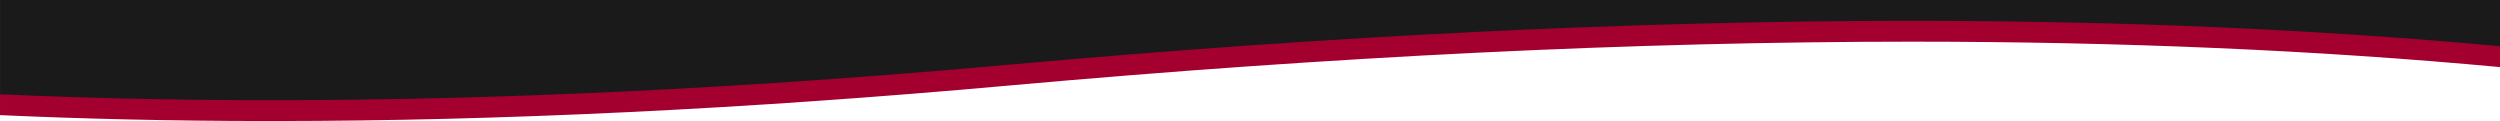
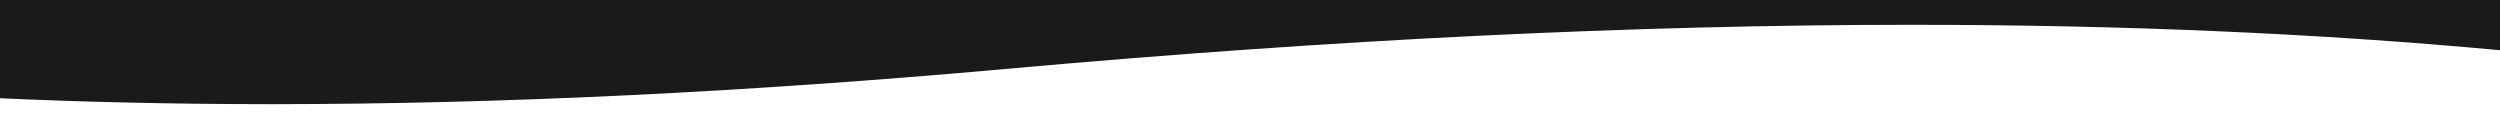
<svg xmlns="http://www.w3.org/2000/svg" id="Layer_1" viewBox="0 0 1920 92.96">
  <defs>
    <style>.cls-1{fill:#1a1a1a;}.cls-1,.cls-2{stroke-width:0px;}.cls-2{fill:#a30030;}</style>
  </defs>
  <g id="Smaller_Vector_Overlay">
    <path id="Subtraction_51" class="cls-1" d="M210.75,80h-5.76c-36.14-.02-72.32-.44-107.54-1.25-32.91-.75-65.69-1.86-97.44-3.29V0h1920v38.57c-35.05-3.26-71.08-6.13-107.09-8.55-36.26-2.44-73.62-4.49-111.03-6.1-37.39-1.62-76.07-2.85-114.97-3.66-38.83-.81-78.85-1.22-118.93-1.22-52.8,0-107.67.71-163.07,2.12-55.26,1.4-112.46,3.54-170,6.34-57.38,2.8-116.91,6.35-176.94,10.55-59.79,4.2-121.66,9.16-183.9,14.75-50.35,4.53-100.39,8.53-148.73,11.89-48.43,3.38-96.83,6.24-143.86,8.5-46.77,2.25-93.53,3.97-138.97,5.11-44.26,1.1-88.59,1.67-131.76,1.7Z" />
-     <path id="Intersection_3" class="cls-2" d="M202.82,92.96c-35.42-.04-70.86-.46-105.37-1.25-32.91-.75-65.69-1.86-97.45-3.29v-16c31.82,1.43,64.6,2.54,97.45,3.29,35.19.81,71.37,1.23,107.54,1.25h5.76c43.18-.03,87.51-.6,131.77-1.7,45.42-1.13,92.17-2.85,138.97-5.11,47.02-2.26,95.42-5.12,143.86-8.5,48.29-3.36,98.34-7.36,148.73-11.89,62.28-5.6,124.15-10.56,183.9-14.75,60.09-4.21,119.62-7.76,176.94-10.55,57.61-2.8,114.81-4.94,170-6.34,55.41-1.41,110.27-2.12,163.07-2.12,40.06,0,80.08.41,118.93,1.22,38.91.81,77.59,2.04,114.97,3.66,37.42,1.61,74.78,3.67,111.03,6.1,35.97,2.41,72,5.29,107.09,8.55v16c-35.05-3.26-71.08-6.14-107.09-8.55-36.26-2.44-73.62-4.49-111.03-6.1-37.39-1.62-76.07-2.85-114.97-3.66-38.83-.81-78.85-1.22-118.93-1.22-52.8,0-107.67.72-163.07,2.12-55.26,1.4-112.45,3.53-170,6.34-57.38,2.8-116.91,6.35-176.94,10.55-59.78,4.19-121.66,9.16-183.9,14.75-50.35,4.53-100.39,8.53-148.73,11.89-48.43,3.38-96.83,6.24-143.86,8.5-46.77,2.25-93.53,3.97-138.97,5.11-43.5,1.08-87.07,1.66-129.54,1.7h-10.16Z" />
  </g>
</svg>